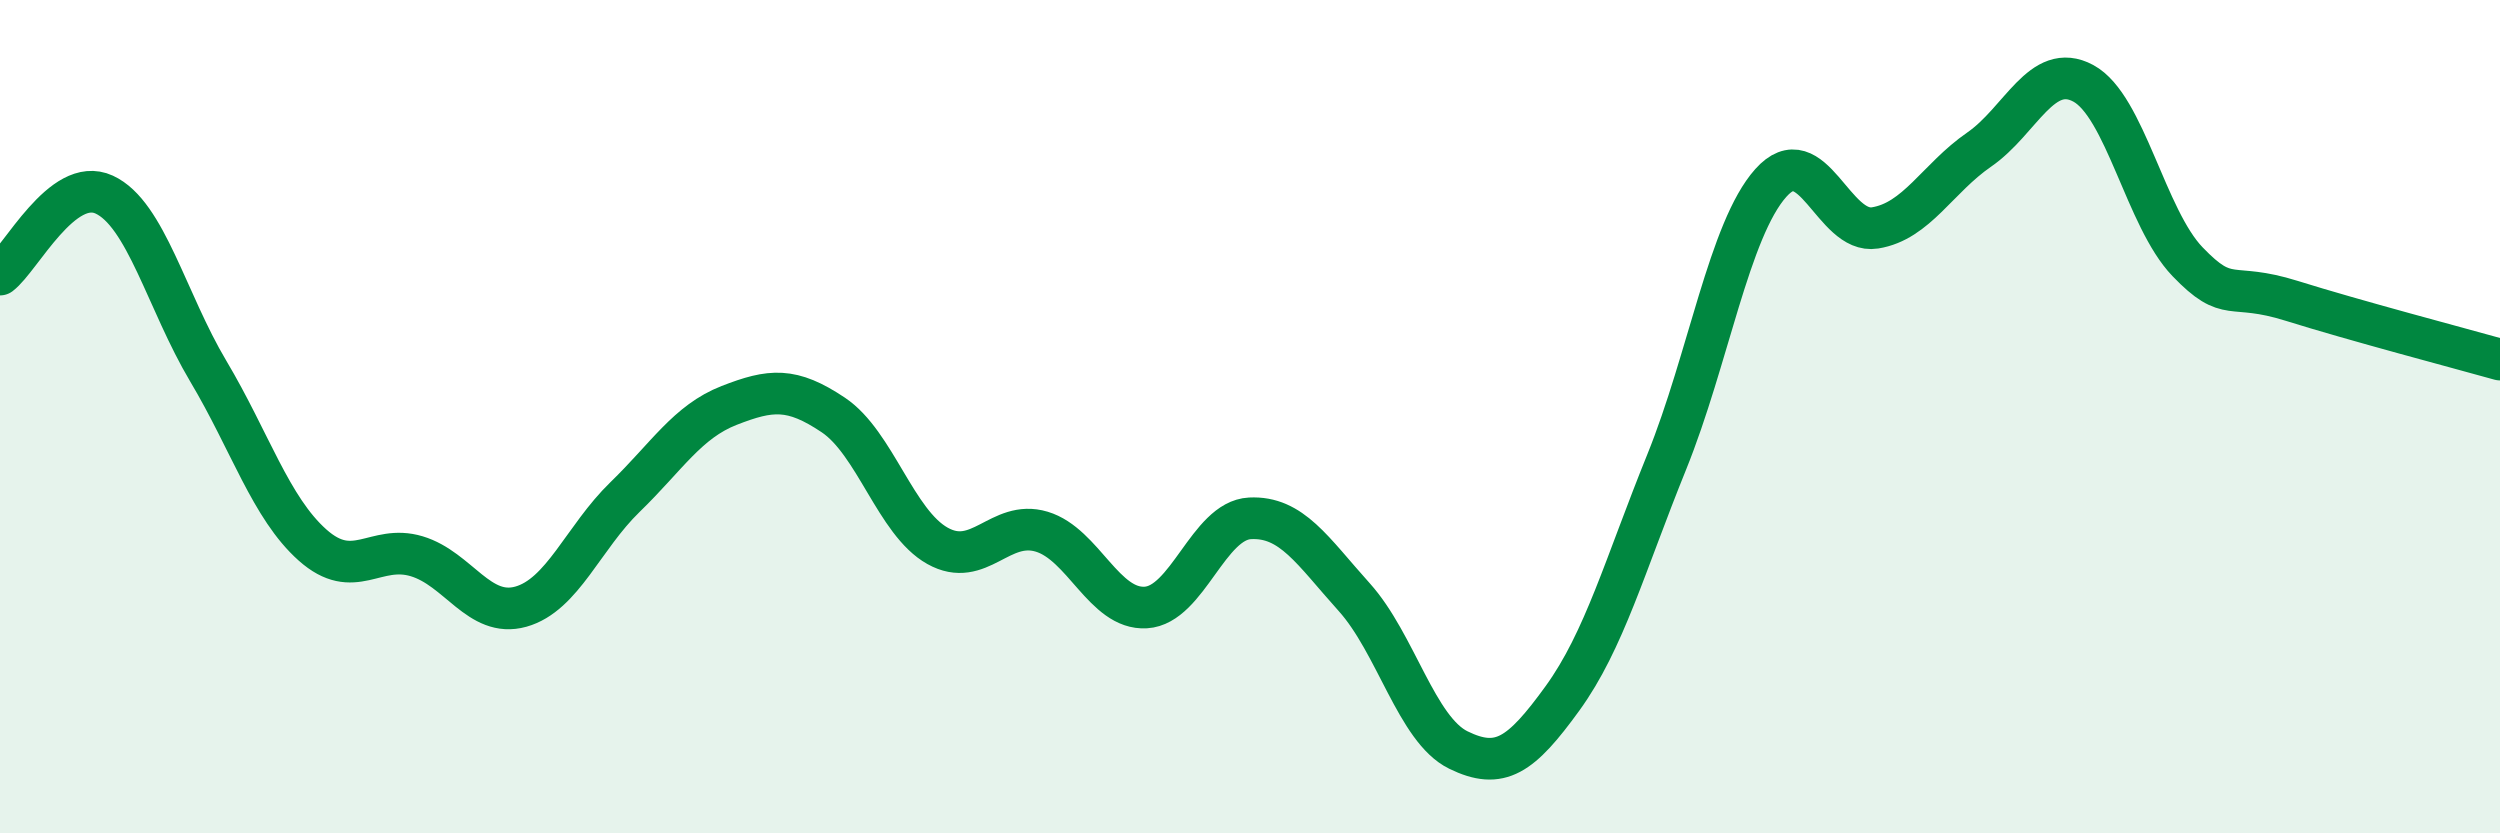
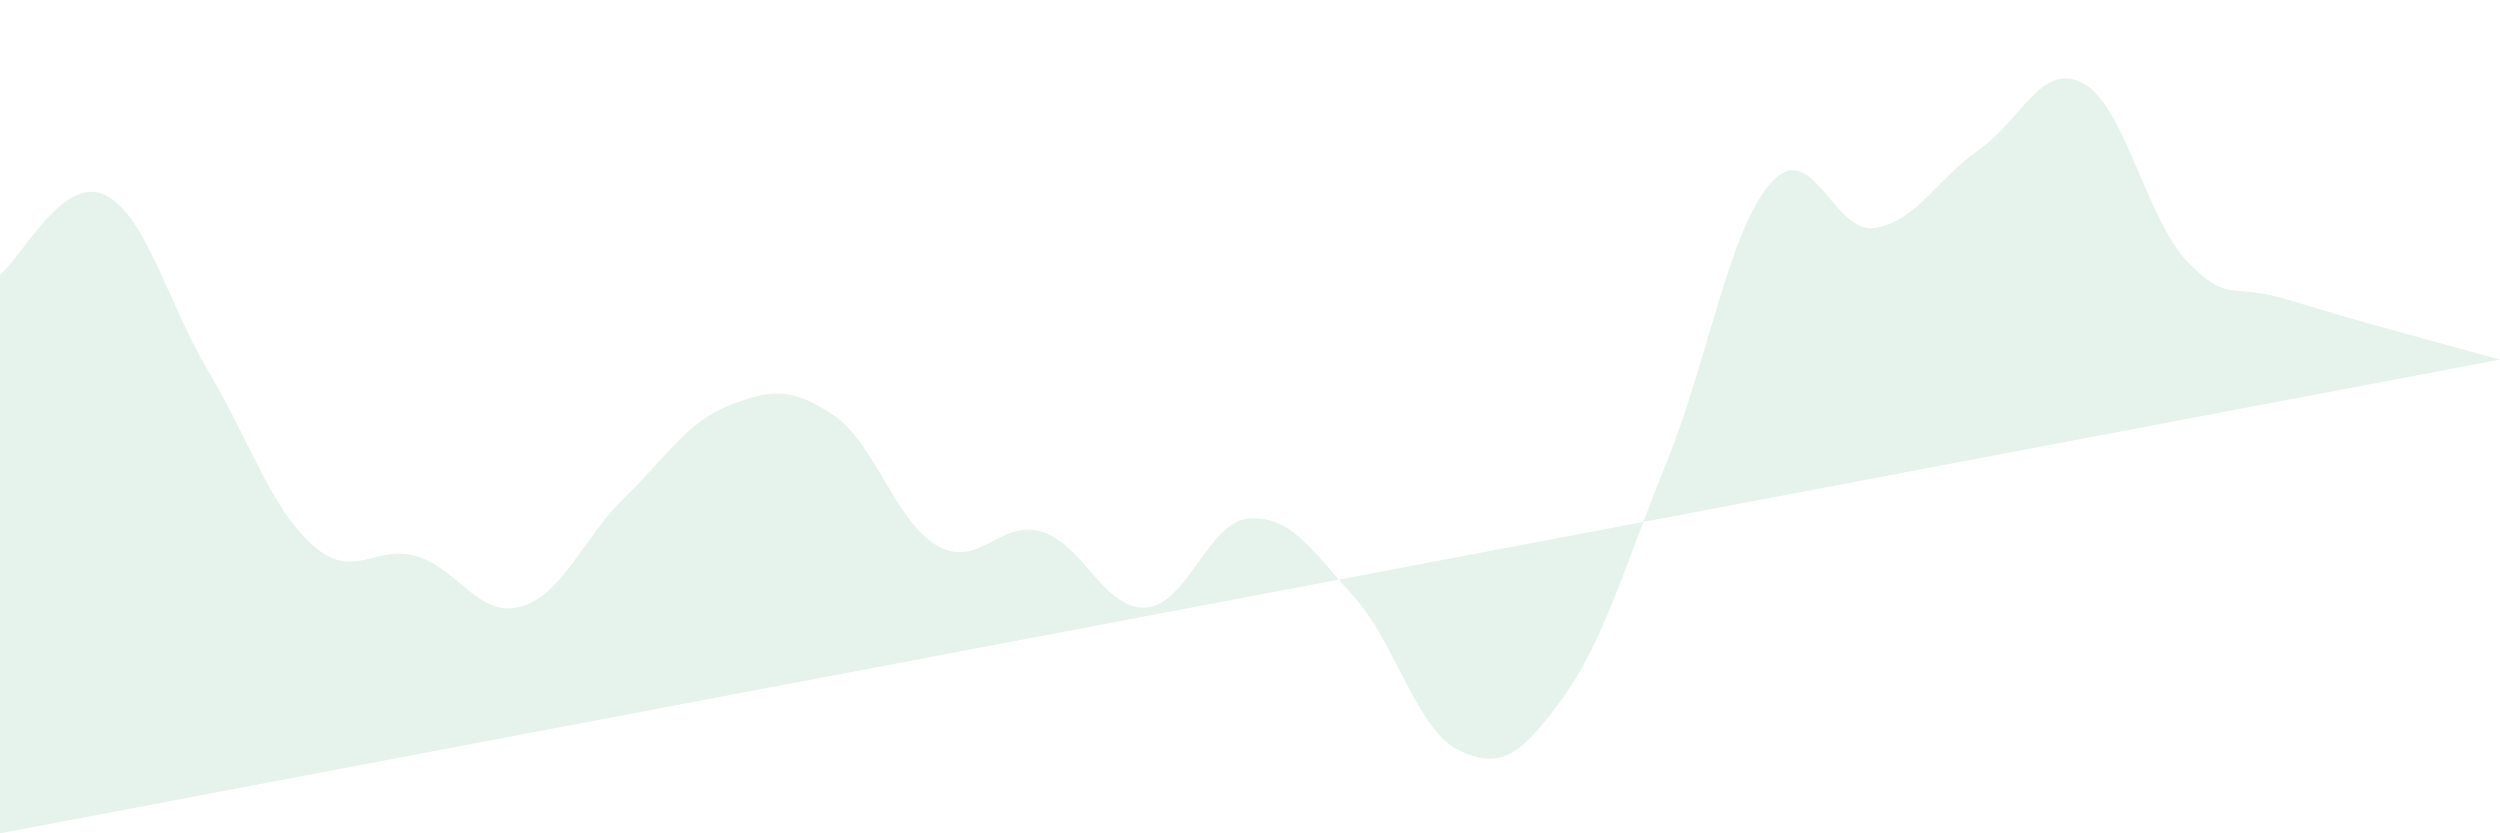
<svg xmlns="http://www.w3.org/2000/svg" width="60" height="20" viewBox="0 0 60 20">
-   <path d="M 0,6.59 C 0.5,6.21 1.5,4.21 2.5,4.67 C 3.5,5.13 4,7.23 5,8.91 C 6,10.59 6.5,12.19 7.5,13.08 C 8.5,13.97 9,13.05 10,13.35 C 11,13.65 11.5,14.84 12.5,14.56 C 13.5,14.28 14,12.9 15,11.93 C 16,10.96 16.5,10.12 17.5,9.73 C 18.5,9.34 19,9.29 20,9.96 C 21,10.63 21.5,12.54 22.5,13.1 C 23.5,13.66 24,12.46 25,12.76 C 26,13.06 26.5,14.64 27.5,14.58 C 28.5,14.52 29,12.49 30,12.44 C 31,12.39 31.5,13.22 32.5,14.33 C 33.5,15.44 34,17.51 35,18 C 36,18.49 36.5,18.14 37.5,16.76 C 38.5,15.38 39,13.56 40,11.09 C 41,8.62 41.5,5.51 42.5,4.39 C 43.5,3.27 44,5.63 45,5.47 C 46,5.31 46.5,4.28 47.5,3.59 C 48.5,2.9 49,1.46 50,2 C 51,2.54 51.5,5.24 52.5,6.28 C 53.5,7.32 53.5,6.75 55,7.22 C 56.5,7.69 59,8.35 60,8.63L60 20L0 20Z" fill="#008740" opacity="0.1" stroke-linecap="round" stroke-linejoin="round" />
-   <path d="M 0,6.59 C 0.5,6.21 1.5,4.21 2.5,4.67 C 3.5,5.13 4,7.23 5,8.91 C 6,10.59 6.5,12.19 7.5,13.08 C 8.5,13.97 9,13.05 10,13.35 C 11,13.65 11.5,14.84 12.5,14.56 C 13.5,14.28 14,12.9 15,11.93 C 16,10.96 16.5,10.12 17.5,9.73 C 18.5,9.34 19,9.29 20,9.96 C 21,10.63 21.5,12.54 22.5,13.1 C 23.5,13.66 24,12.46 25,12.76 C 26,13.06 26.5,14.64 27.5,14.58 C 28.5,14.52 29,12.49 30,12.44 C 31,12.39 31.5,13.22 32.5,14.33 C 33.5,15.44 34,17.51 35,18 C 36,18.49 36.5,18.14 37.5,16.76 C 38.5,15.38 39,13.56 40,11.09 C 41,8.62 41.5,5.51 42.5,4.39 C 43.5,3.27 44,5.63 45,5.47 C 46,5.31 46.5,4.28 47.5,3.59 C 48.5,2.9 49,1.46 50,2 C 51,2.54 51.5,5.24 52.5,6.28 C 53.5,7.32 53.5,6.75 55,7.22 C 56.5,7.69 59,8.35 60,8.63" stroke="#008740" stroke-width="1" fill="none" stroke-linecap="round" stroke-linejoin="round" />
+   <path d="M 0,6.59 C 0.5,6.21 1.5,4.21 2.5,4.67 C 3.5,5.13 4,7.23 5,8.91 C 6,10.59 6.5,12.19 7.5,13.08 C 8.5,13.97 9,13.05 10,13.35 C 11,13.65 11.5,14.84 12.5,14.56 C 13.5,14.28 14,12.9 15,11.93 C 16,10.96 16.5,10.12 17.5,9.73 C 18.5,9.34 19,9.29 20,9.96 C 21,10.63 21.5,12.54 22.5,13.1 C 23.5,13.66 24,12.46 25,12.76 C 26,13.06 26.5,14.64 27.5,14.58 C 28.5,14.52 29,12.49 30,12.44 C 31,12.39 31.5,13.22 32.5,14.33 C 33.5,15.44 34,17.51 35,18 C 36,18.49 36.5,18.14 37.5,16.76 C 38.5,15.38 39,13.56 40,11.09 C 41,8.62 41.5,5.51 42.5,4.39 C 43.5,3.27 44,5.63 45,5.47 C 46,5.31 46.5,4.28 47.5,3.59 C 48.5,2.9 49,1.46 50,2 C 51,2.54 51.5,5.24 52.5,6.28 C 53.5,7.32 53.5,6.75 55,7.22 C 56.5,7.69 59,8.35 60,8.63L0 20Z" fill="#008740" opacity="0.1" stroke-linecap="round" stroke-linejoin="round" />
</svg>